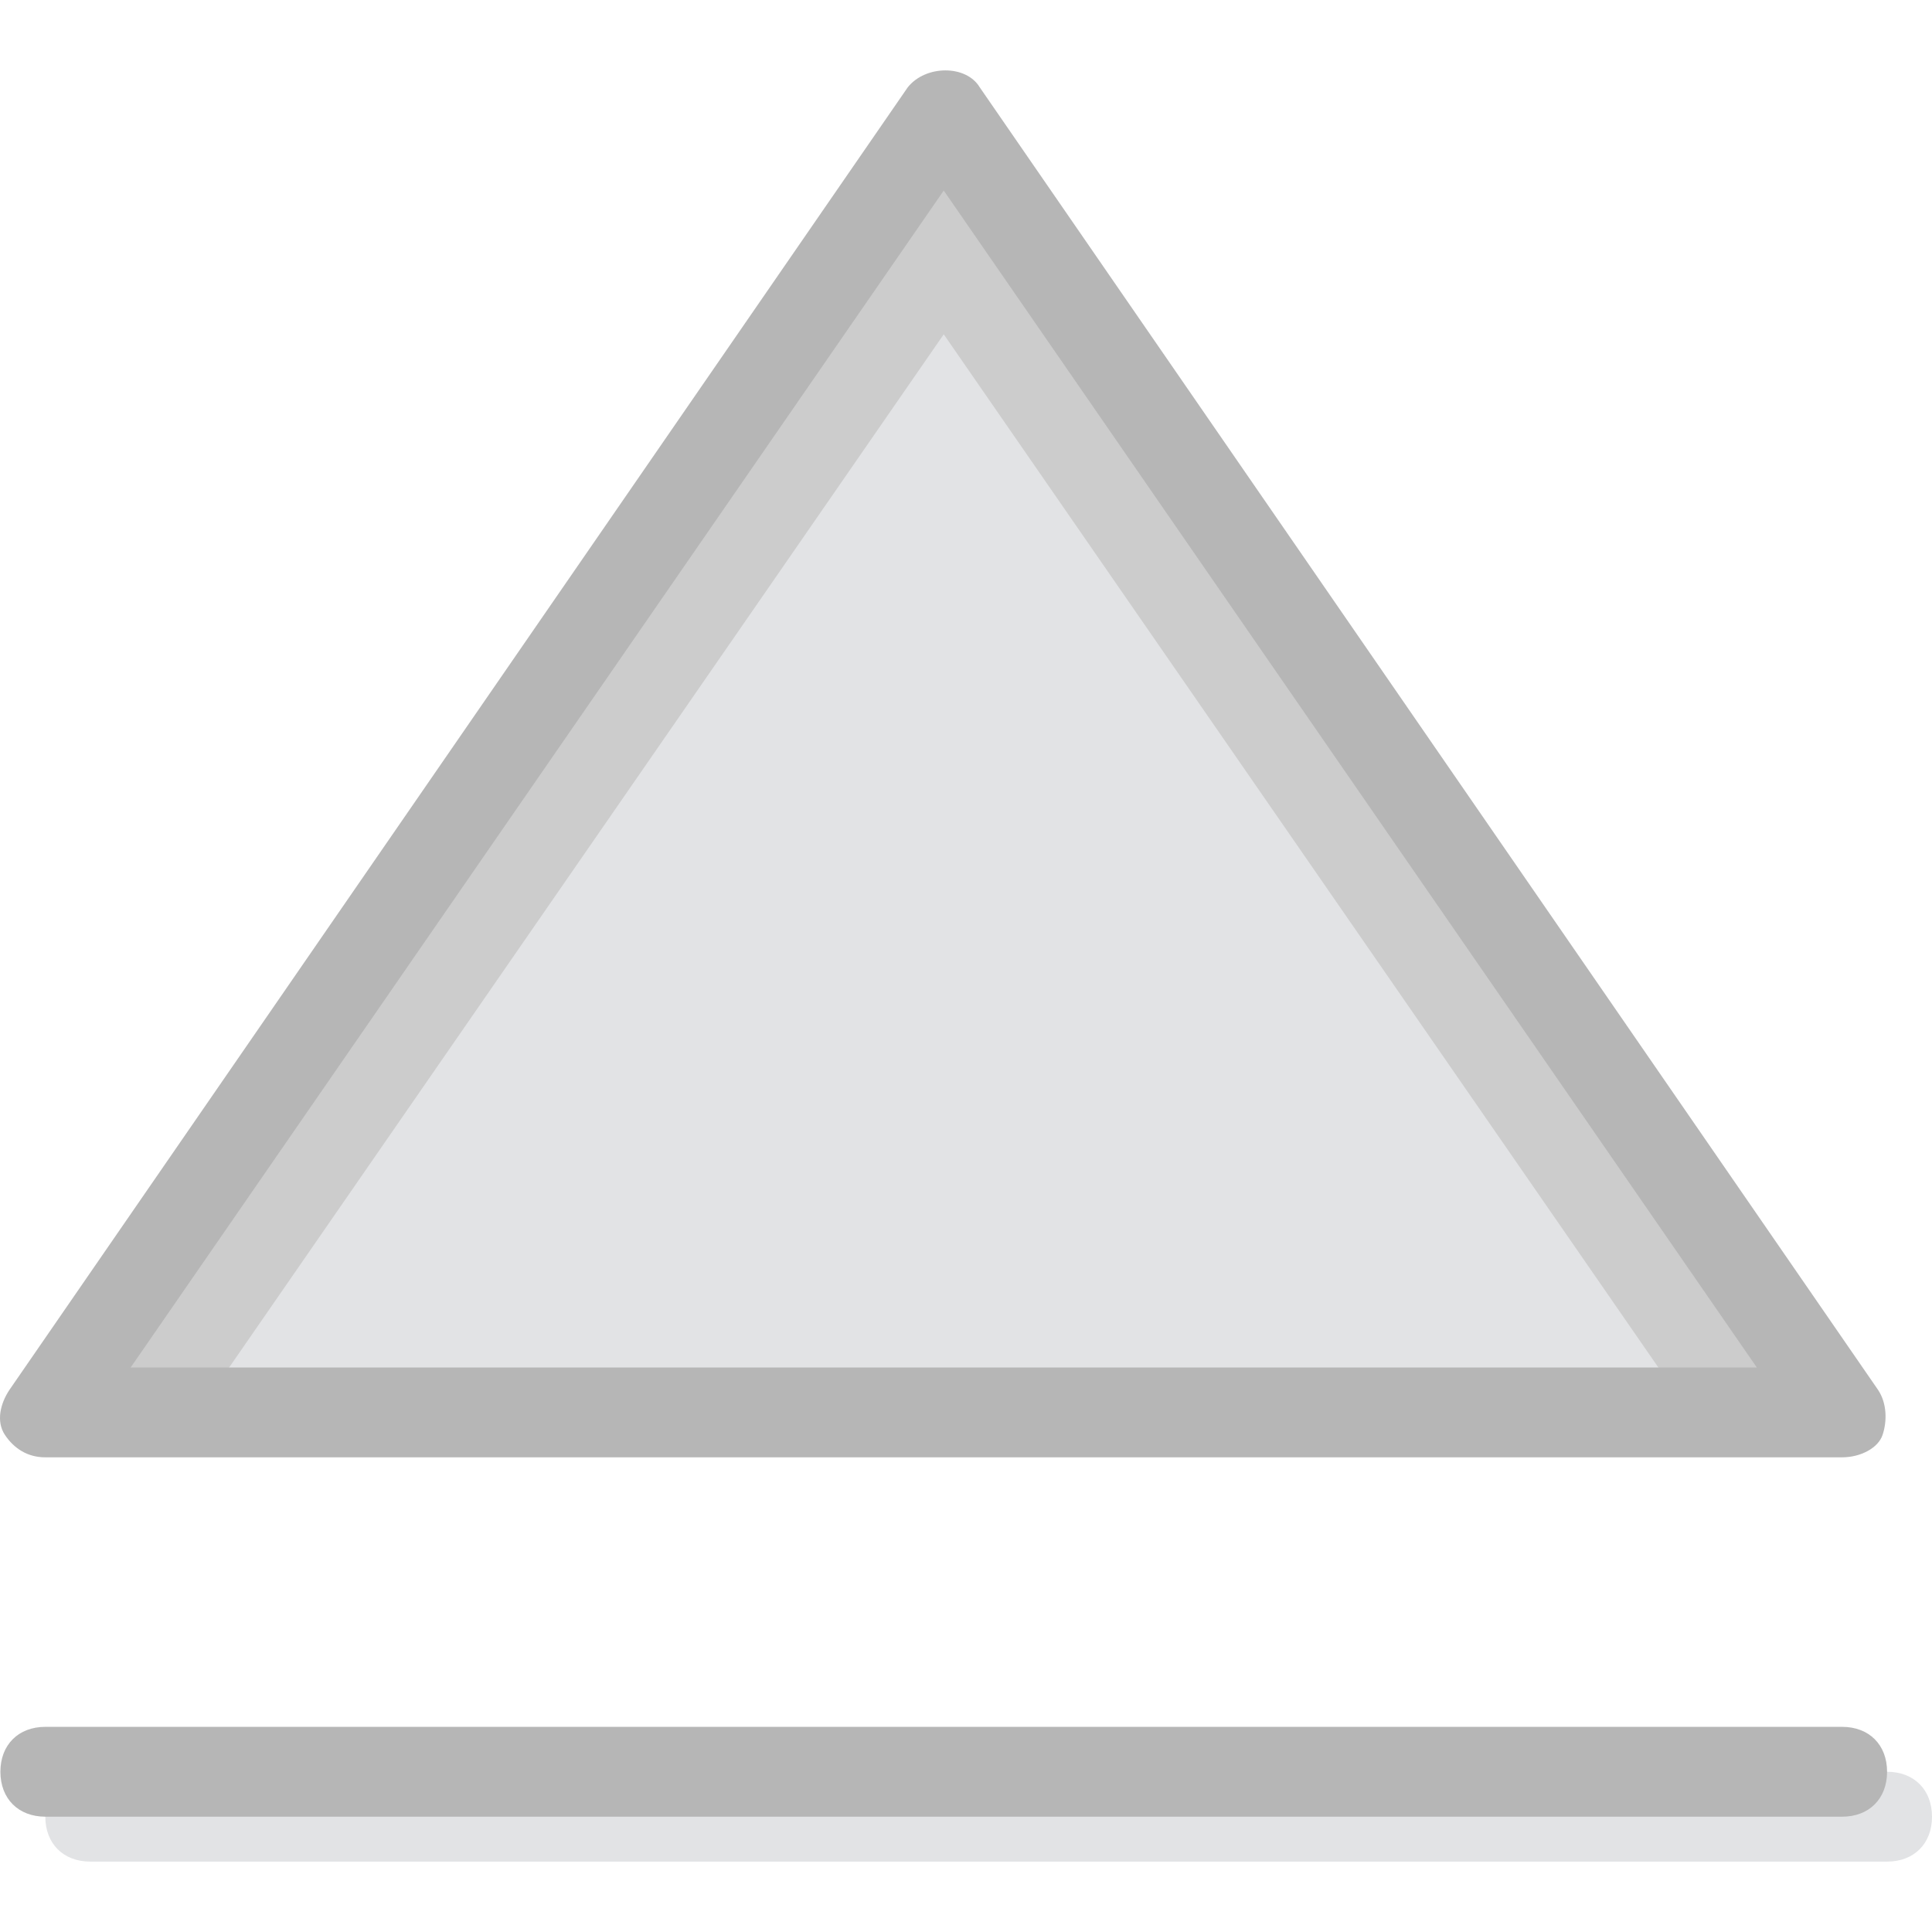
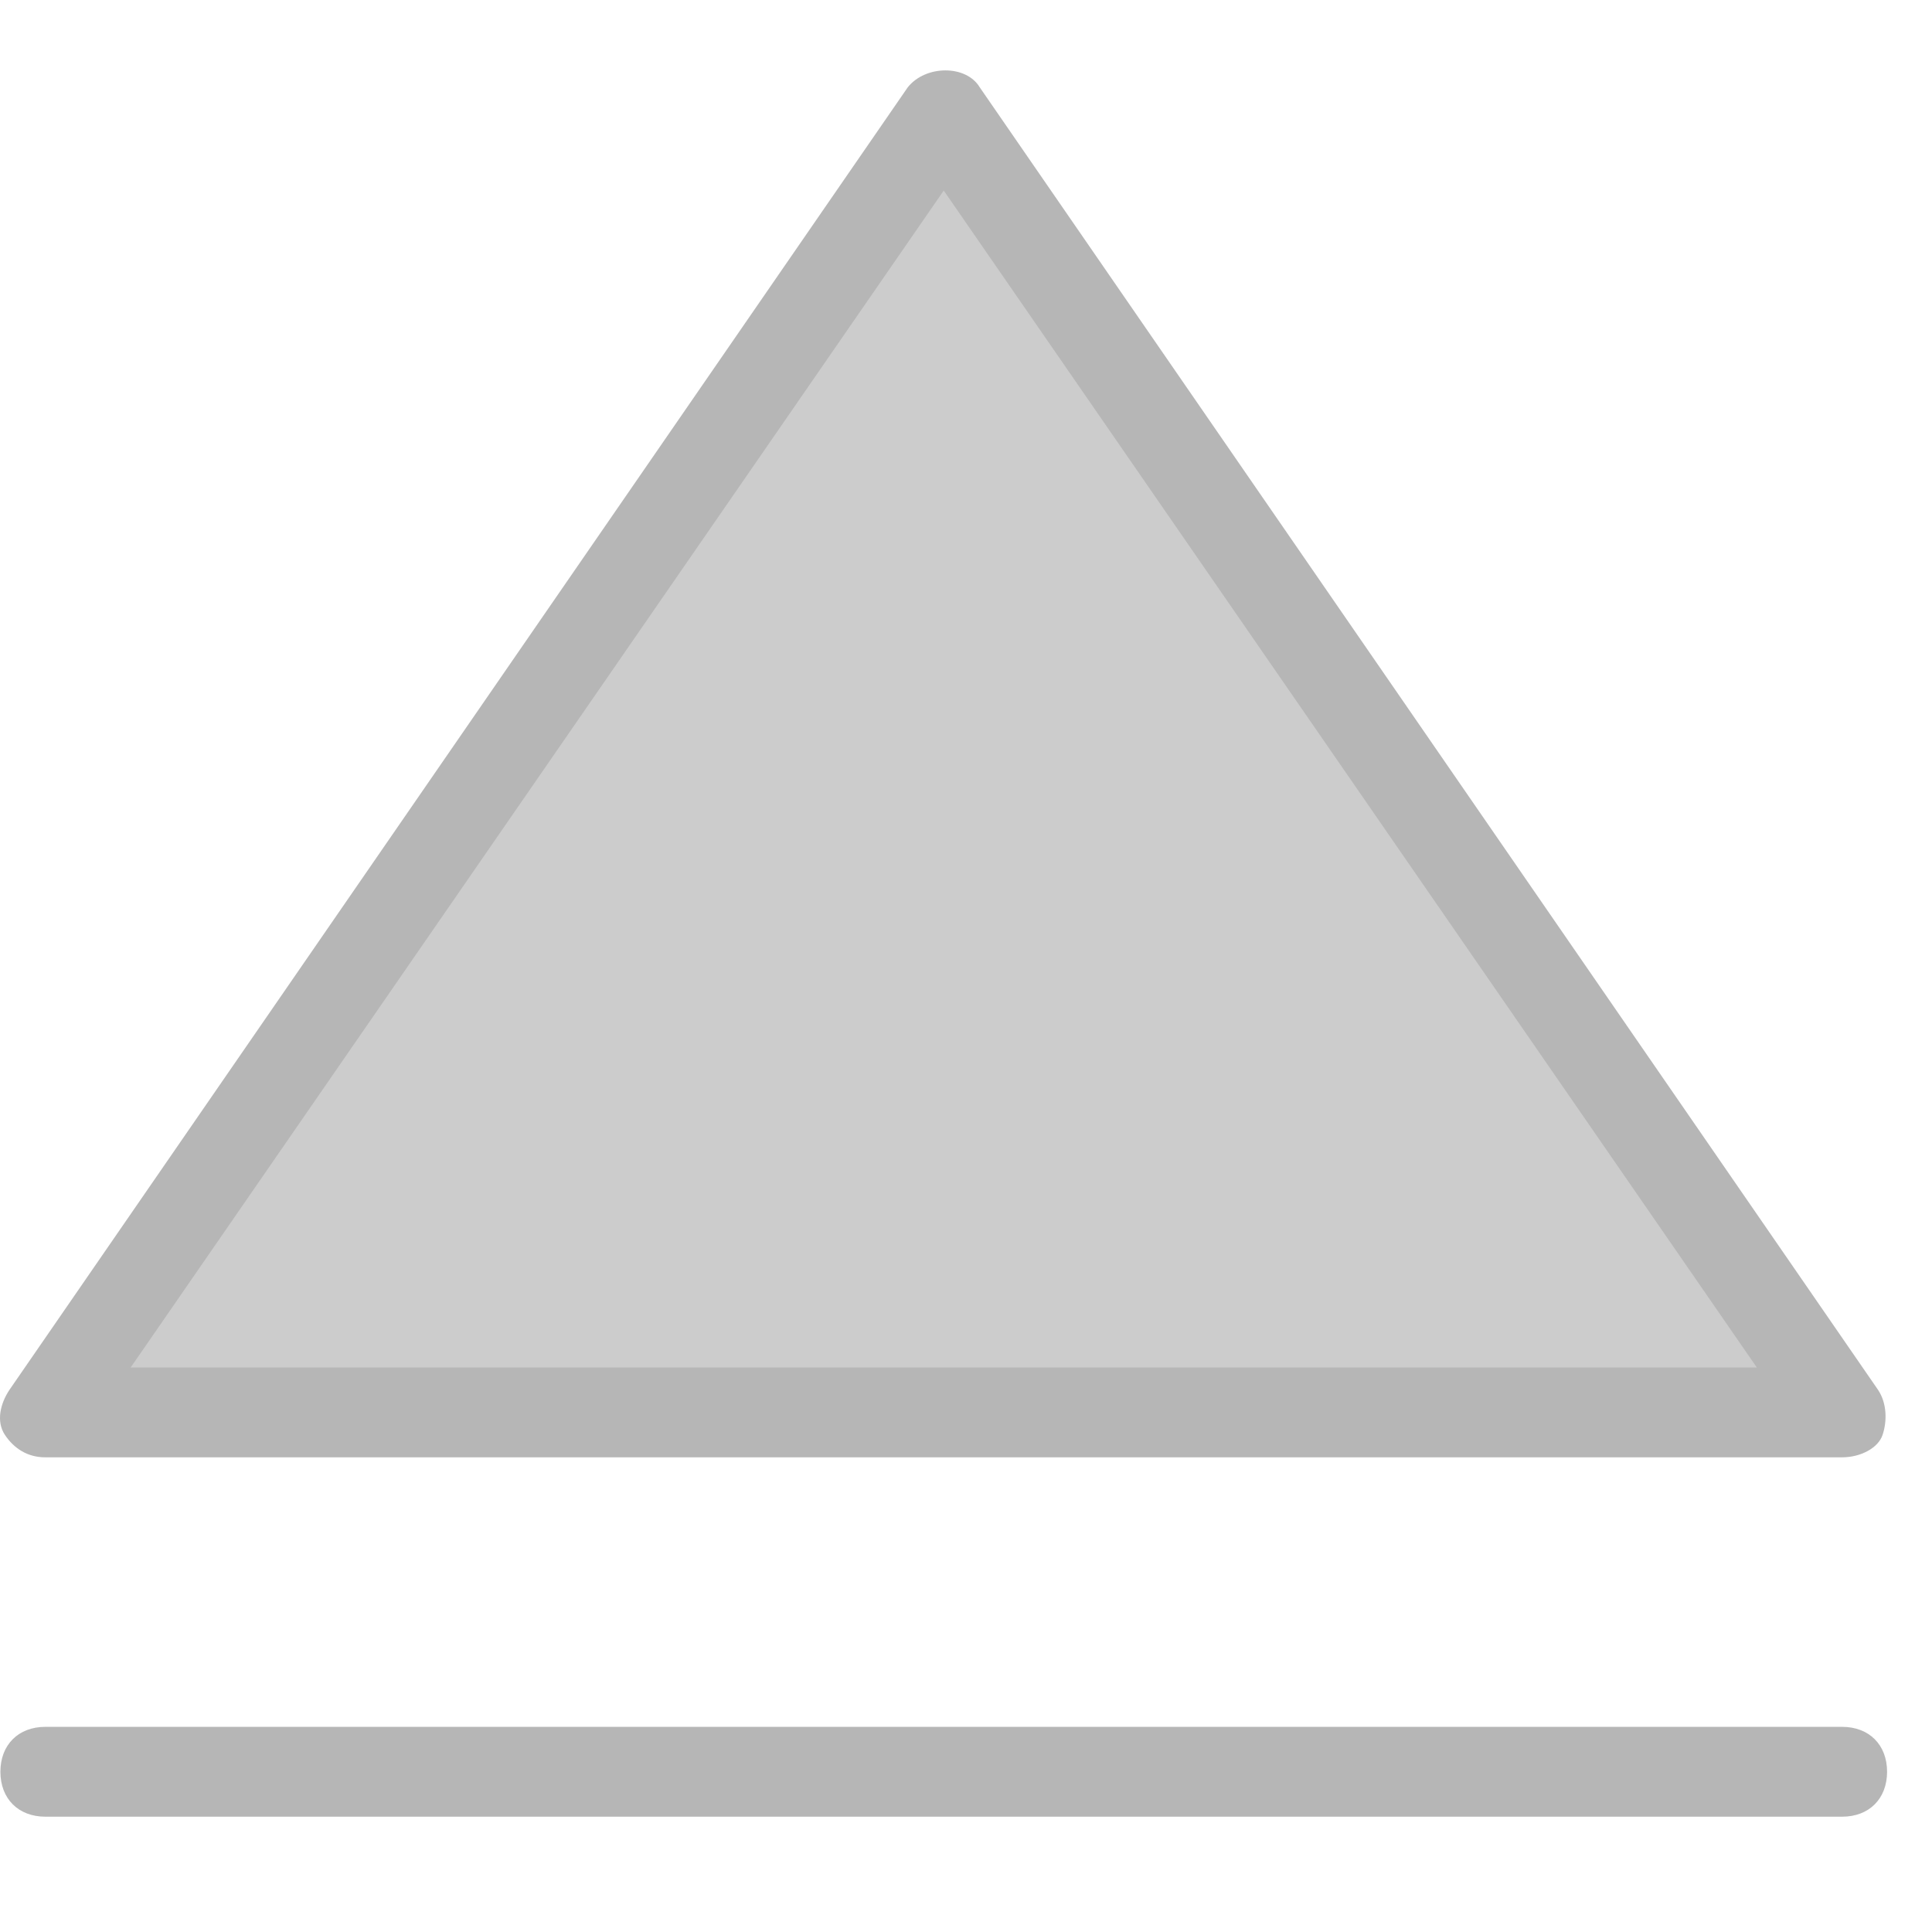
<svg xmlns="http://www.w3.org/2000/svg" height="800px" width="800px" version="1.1" id="Layer_1" viewBox="0 0 512.107 512.107" xml:space="preserve">
  <g transform="translate(1 1)">
-     <path style="fill:#E2E3E5;" d="M499.2,492.449H22.921c-7.144,0-11.907-4.763-11.907-11.907s4.763-11.907,11.907-11.907H499.2    c7.144,0,11.907,4.763,11.907,11.907S506.345,492.449,499.2,492.449z" />
    <polygon style="fill:#CCCCCC;" points="249.154,28.077 11.014,373.379 244.391,373.379 487.293,373.379  " />
-     <polygon style="fill:#E2E3E5;" points="446.81,373.379 249.154,87.612 51.498,373.379  " />
    <g>
      <path style="fill:#B6B6B6;" d="M487.293,385.286H11.014c-4.763,0-8.335-2.381-10.716-5.953s-1.191-8.335,1.191-11.907     l238.14-345.302c4.763-5.953,15.479-5.953,19.051,0l238.14,345.302c2.381,3.572,2.381,8.335,1.191,11.907     S492.056,385.286,487.293,385.286z M33.638,361.472H464.67L249.154,49.509L33.638,361.472z" />
      <path style="fill:#B6B6B6;" d="M487.293,480.542H11.014c-7.144,0-11.907-4.763-11.907-11.907s4.763-11.907,11.907-11.907h476.279     c7.144,0,11.907,4.763,11.907,11.907S494.438,480.542,487.293,480.542z" />
    </g>
  </g>
</svg>